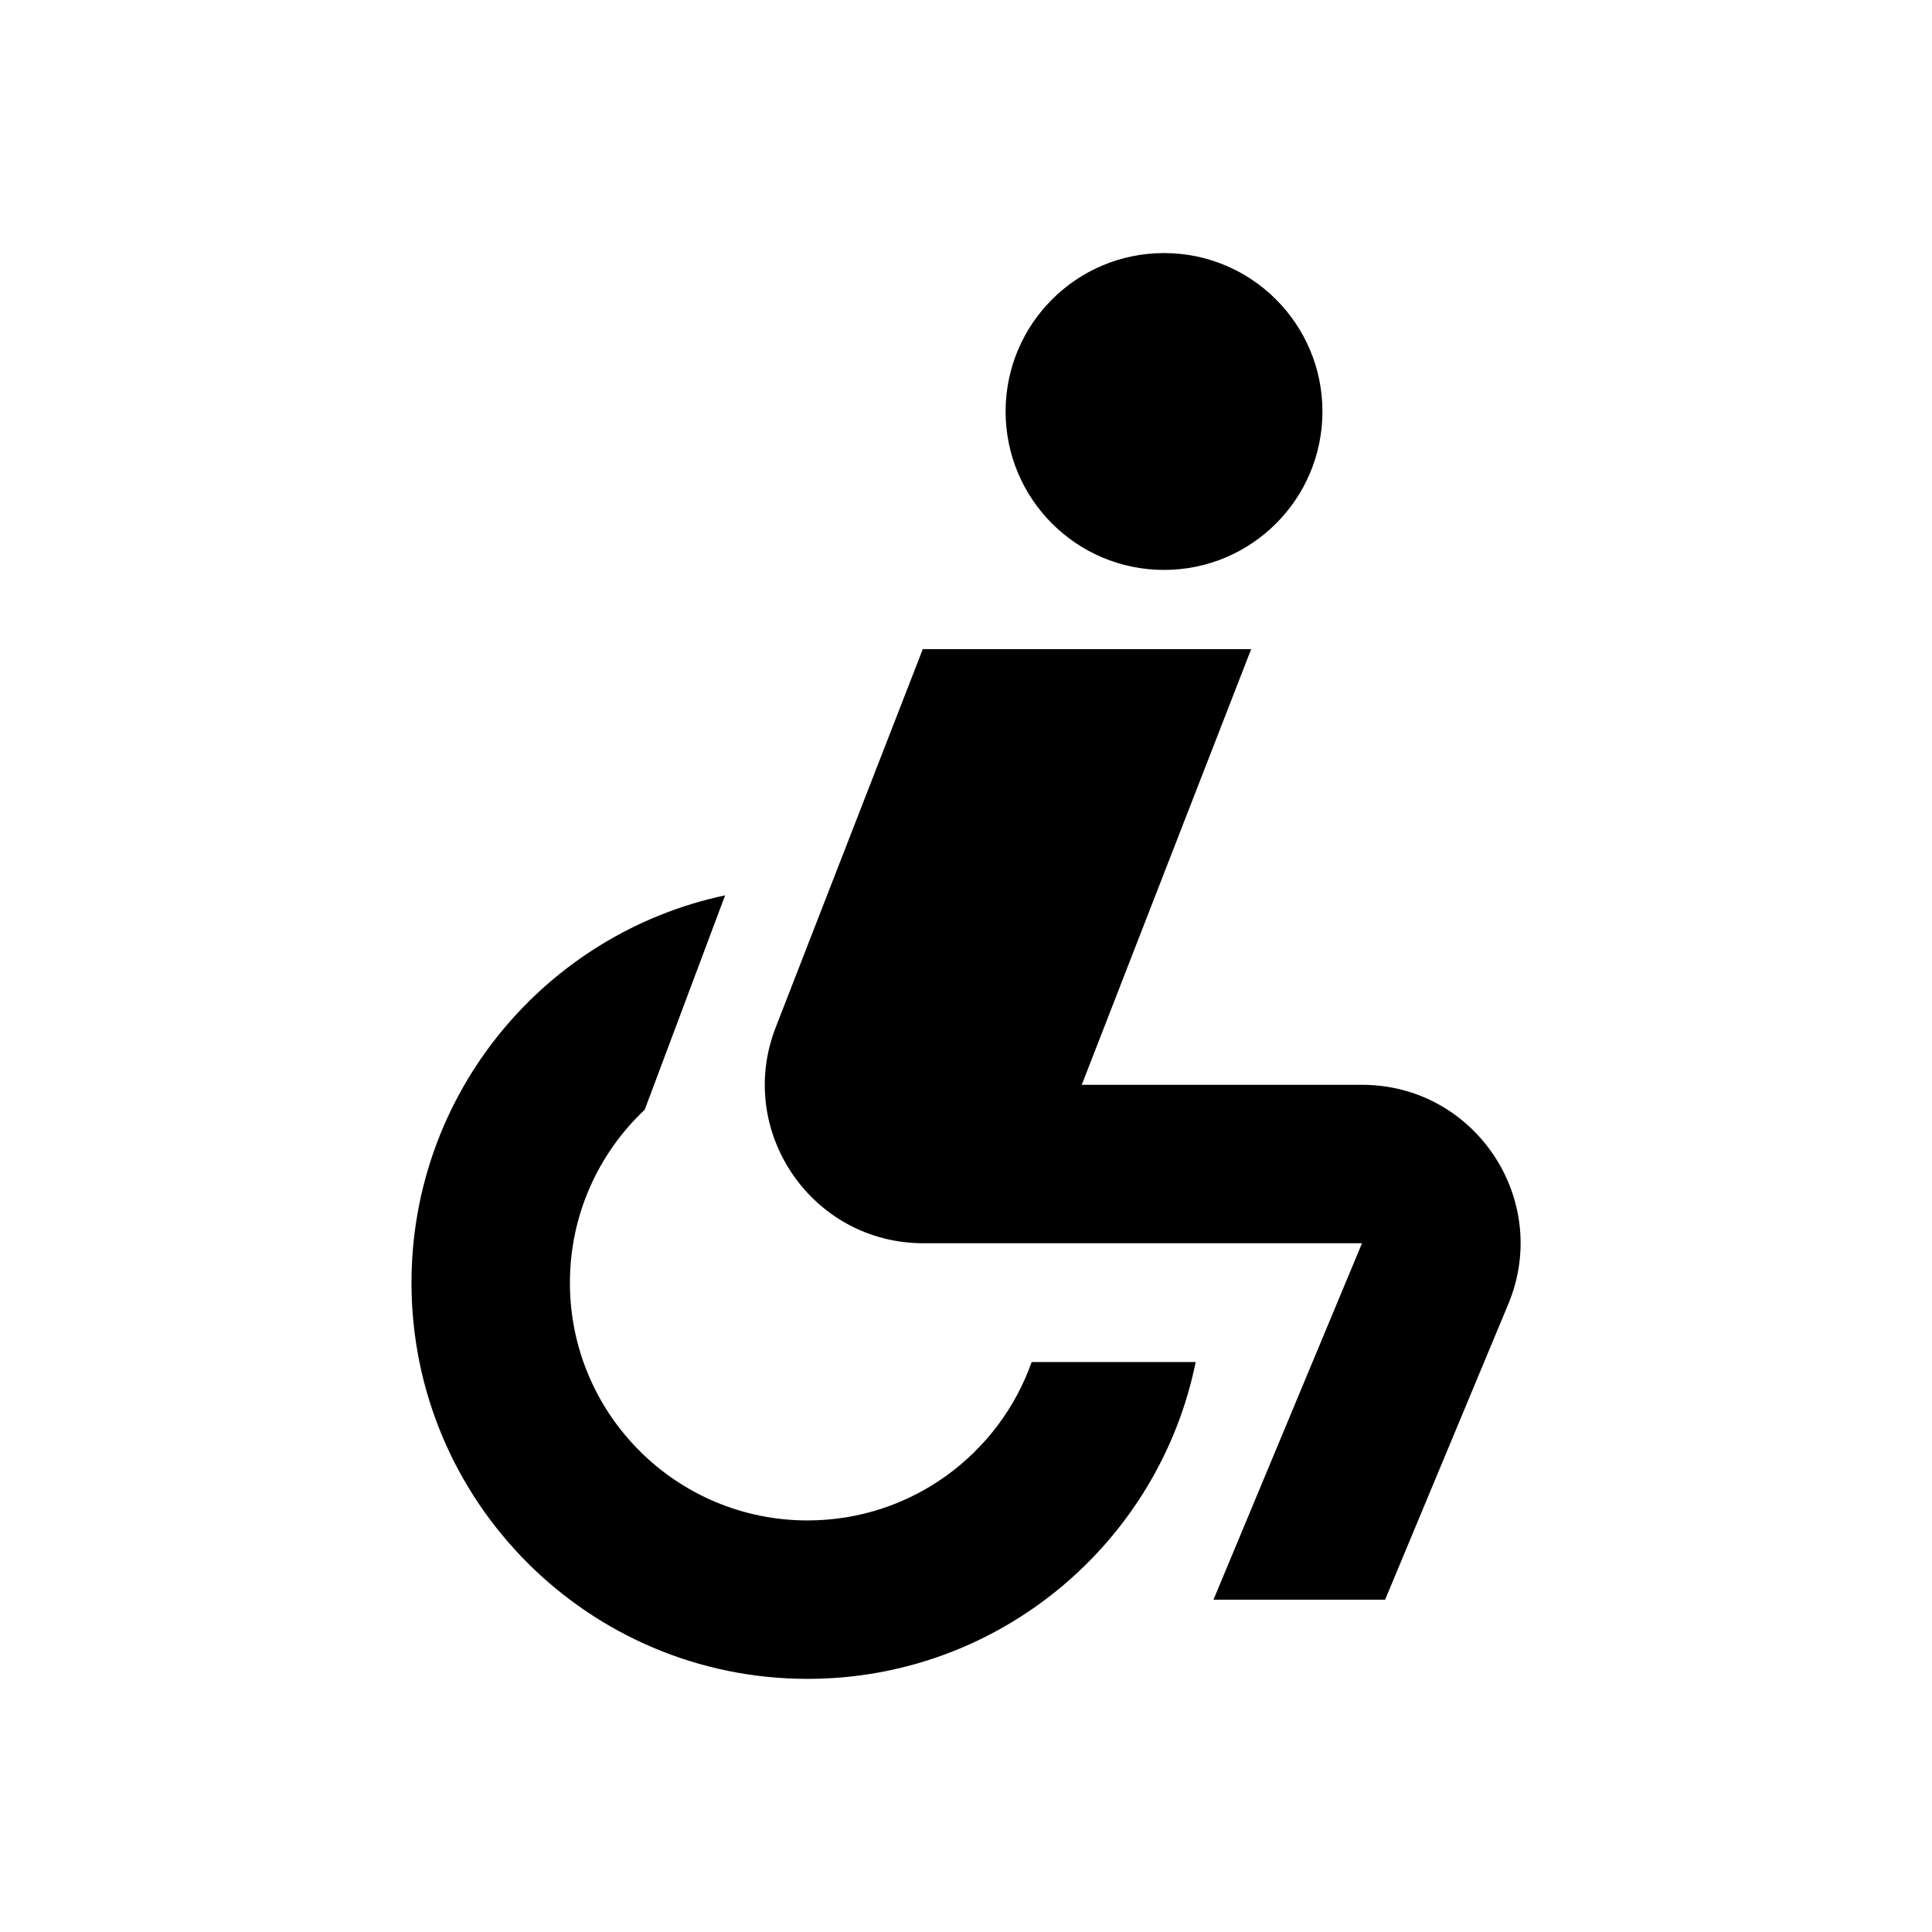
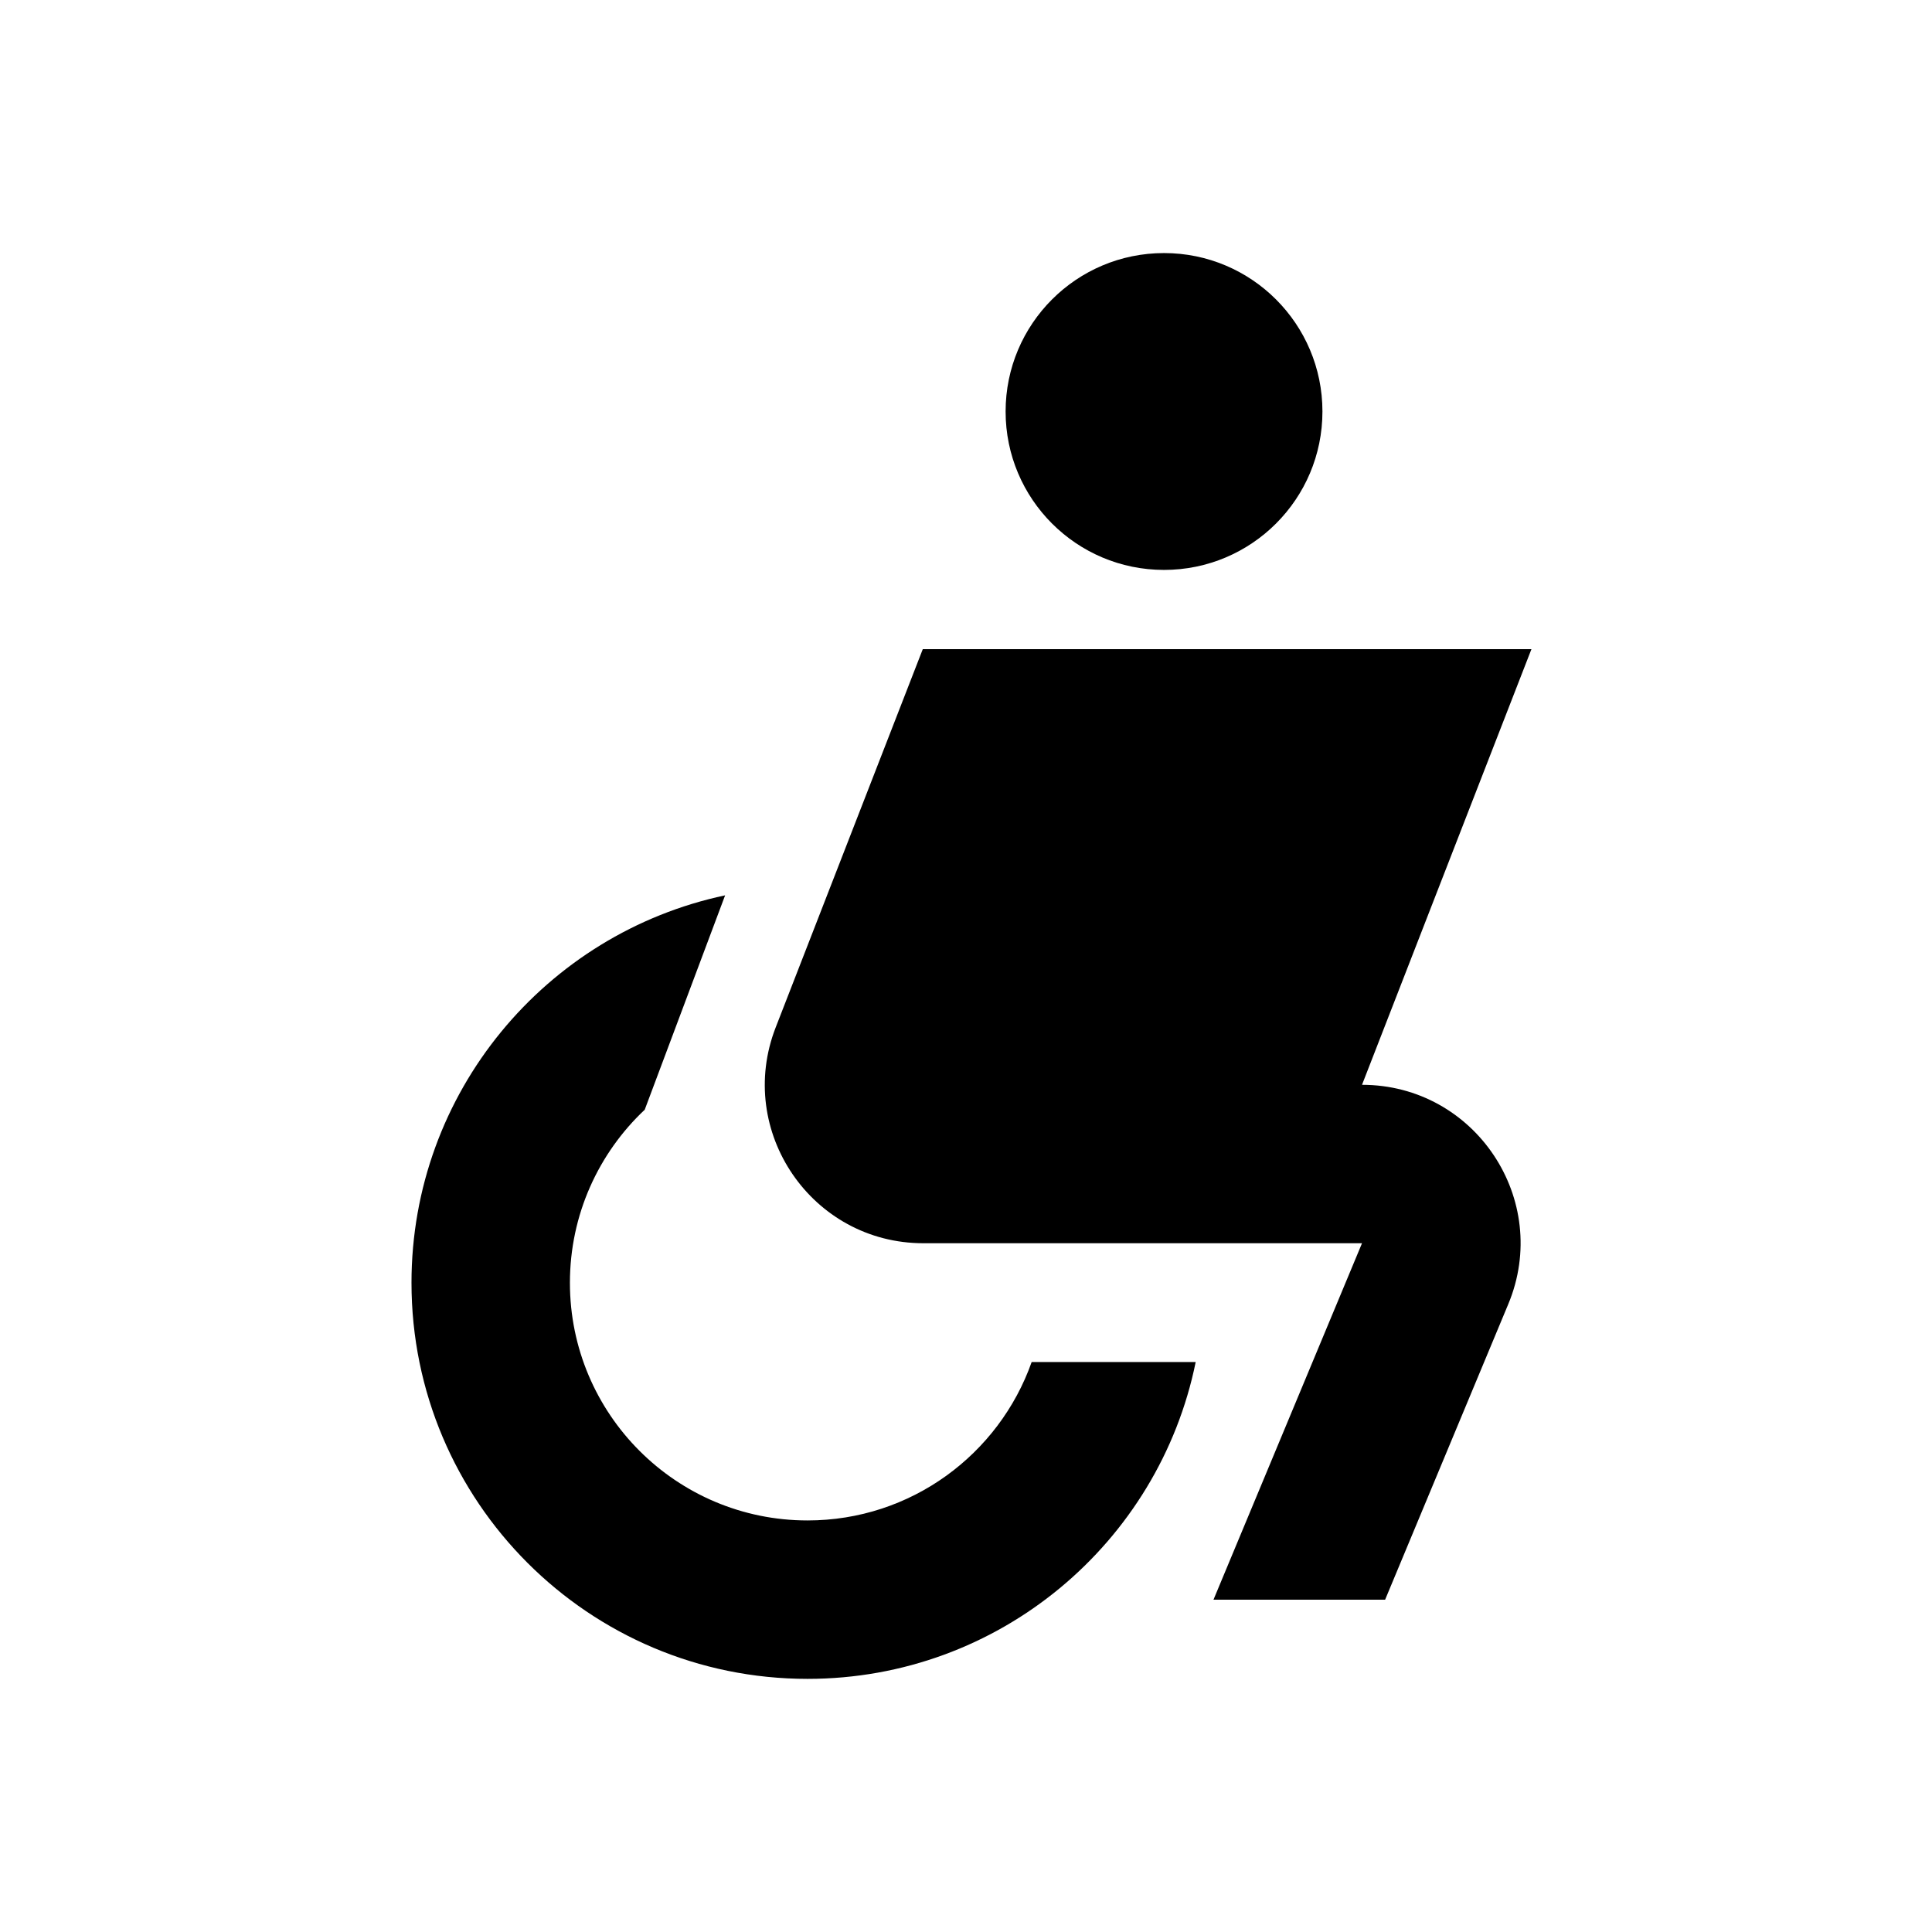
<svg xmlns="http://www.w3.org/2000/svg" fill="#000000" width="800px" height="800px" version="1.1" viewBox="144 144 512 512">
-   <path d="m494.46 253.05c0 23.188-18.793 41.984-41.98 41.984-23.191 0-41.984-18.797-41.984-41.984s18.793-41.984 41.984-41.984c23.188 0 41.98 18.797 41.98 41.984zm-105.91 62.977-38.98 100.24c-10.703 27.52 9.598 57.203 39.129 57.203h116.25l-39.359 94.461h45.484l32.633-78.316c11.523-27.656-8.797-58.129-38.758-58.129h-74.273l44.902-115.46zm-135.5 167.93c0-50.477 35.633-92.629 83.113-102.68l-21.305 56.812c-12.203 11.484-19.824 27.785-19.824 45.867 0 34.785 28.195 62.977 62.977 62.977 27.418 0 50.746-17.523 59.391-41.984h43.469c-9.727 47.91-52.082 83.969-102.86 83.969-57.969 0-104.96-46.992-104.96-104.96z" fill-rule="evenodd" />
+   <path d="m494.46 253.05c0 23.188-18.793 41.984-41.98 41.984-23.191 0-41.984-18.797-41.984-41.984s18.793-41.984 41.984-41.984c23.188 0 41.98 18.797 41.98 41.984zm-105.91 62.977-38.98 100.24c-10.703 27.52 9.598 57.203 39.129 57.203h116.25l-39.359 94.461h45.484l32.633-78.316c11.523-27.656-8.797-58.129-38.758-58.129l44.902-115.46zm-135.5 167.93c0-50.477 35.633-92.629 83.113-102.68l-21.305 56.812c-12.203 11.484-19.824 27.785-19.824 45.867 0 34.785 28.195 62.977 62.977 62.977 27.418 0 50.746-17.523 59.391-41.984h43.469c-9.727 47.91-52.082 83.969-102.86 83.969-57.969 0-104.96-46.992-104.96-104.96z" fill-rule="evenodd" />
</svg>